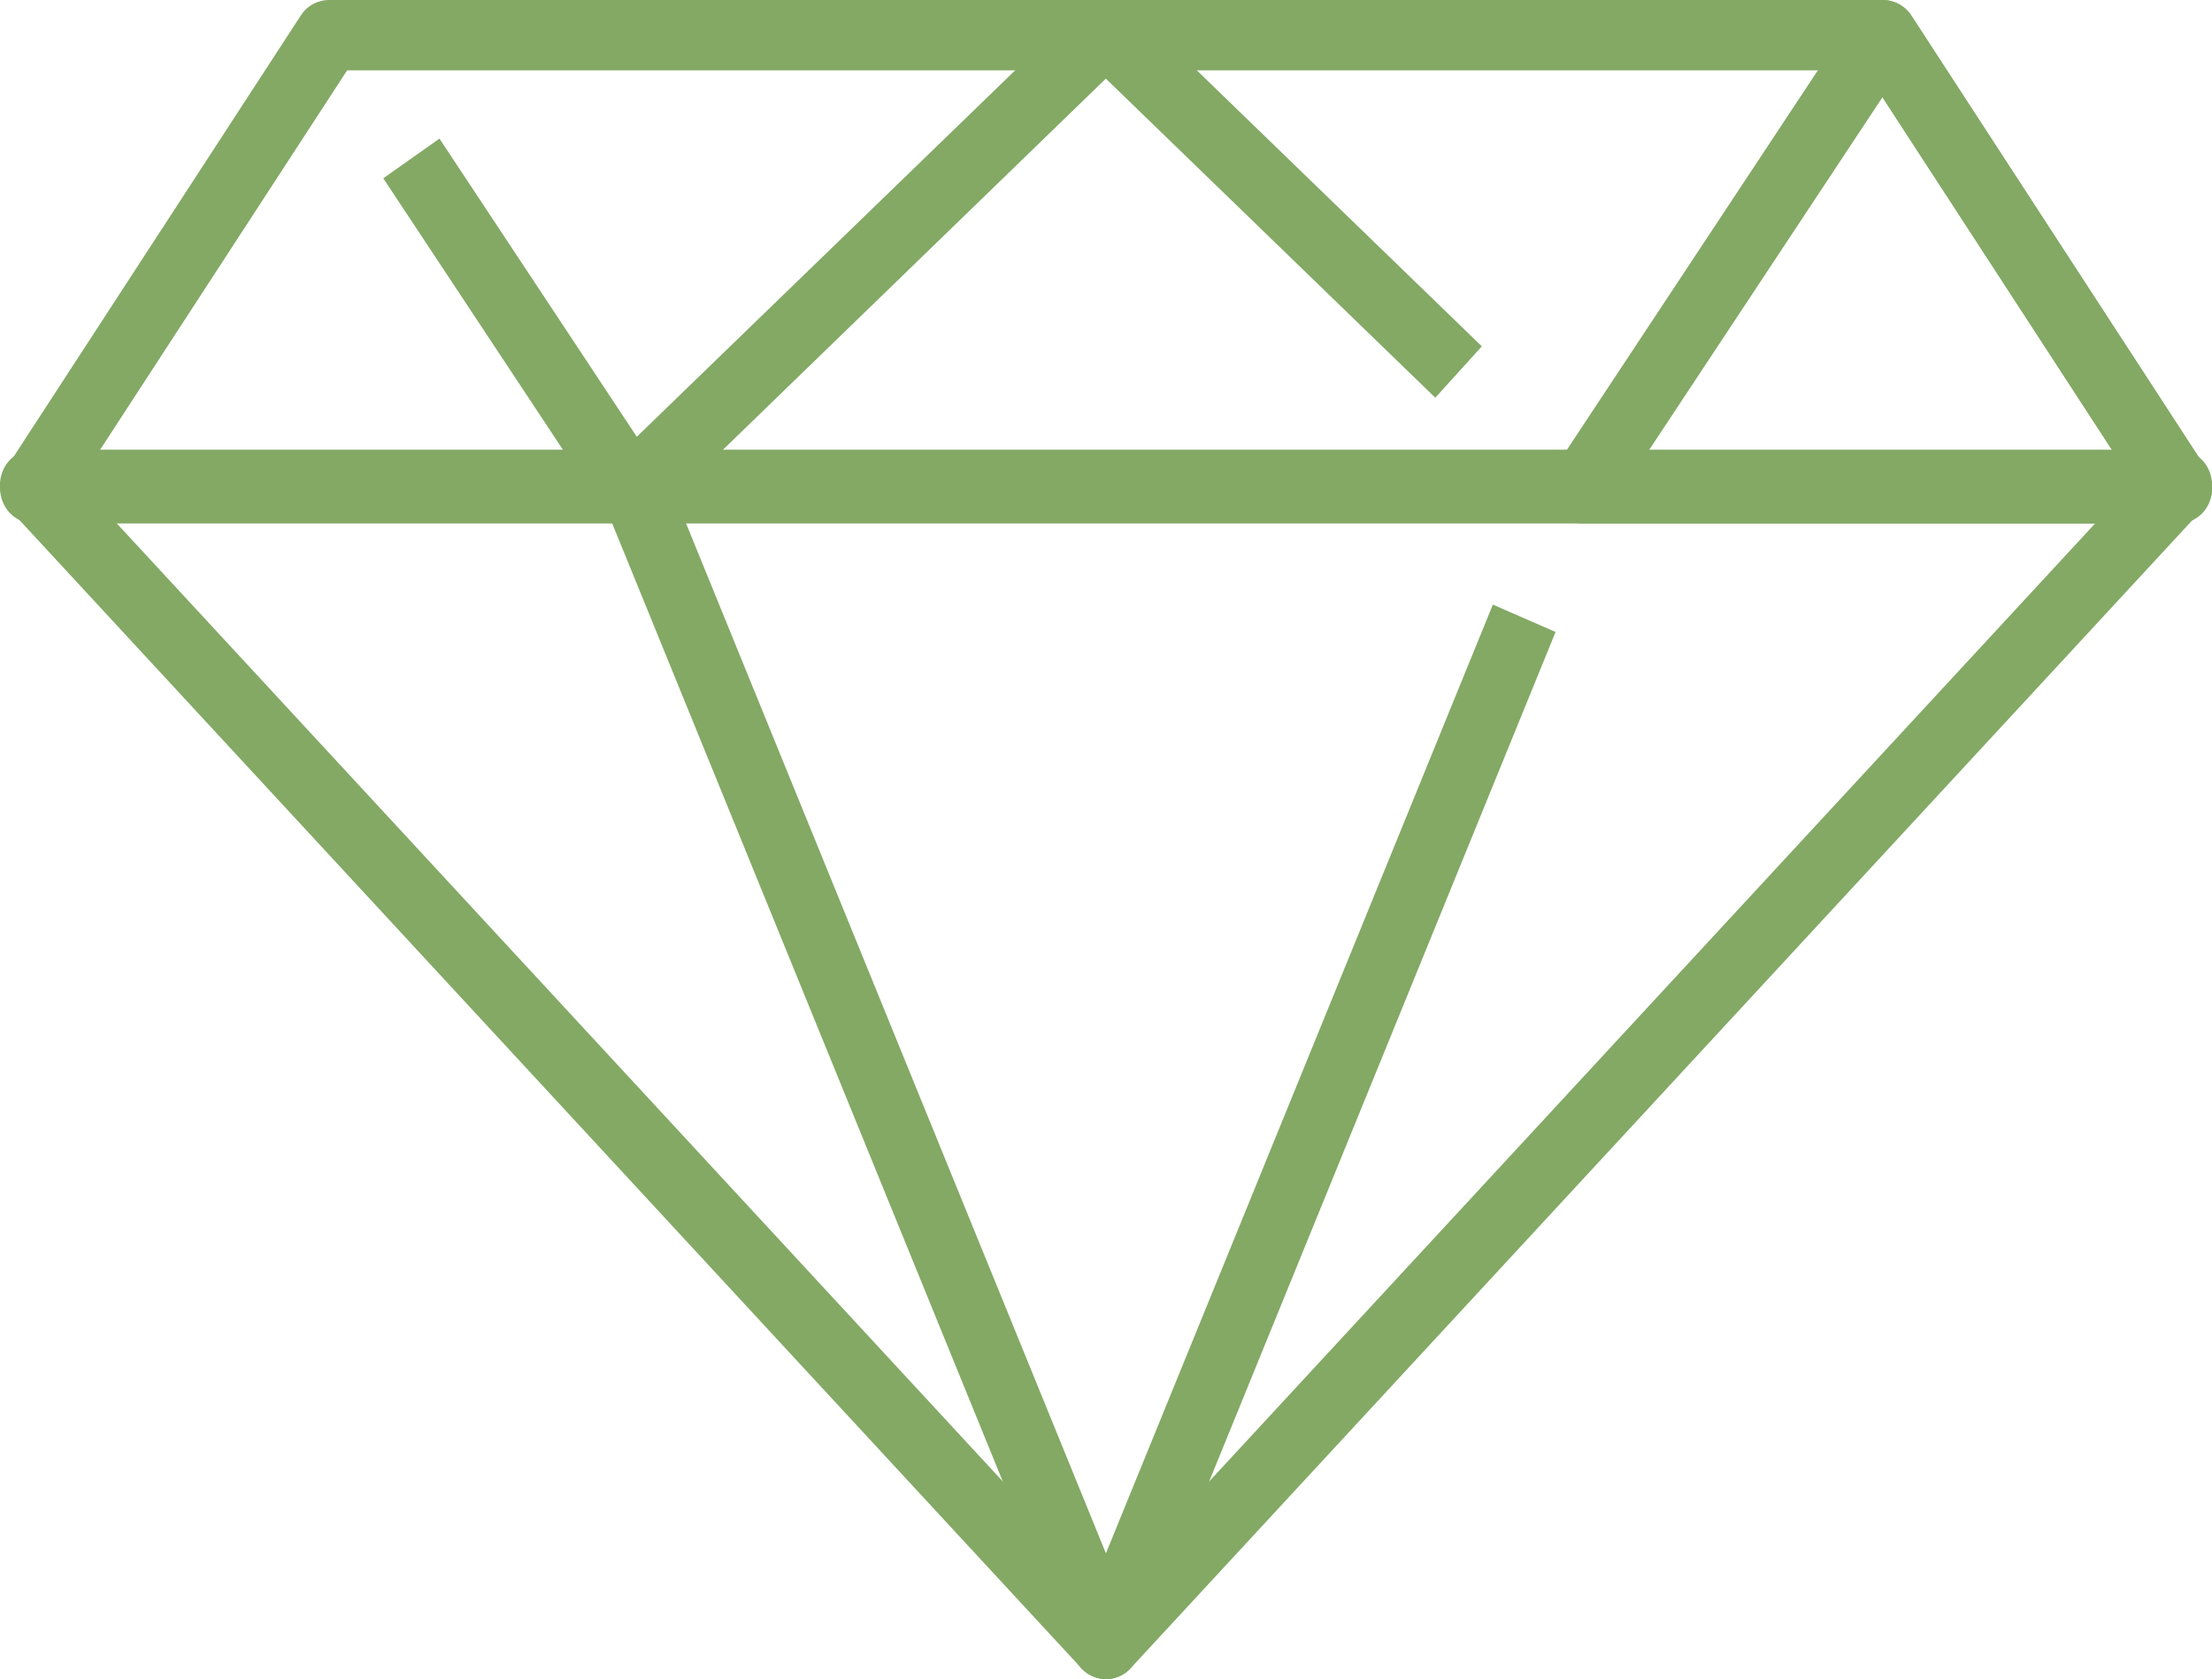
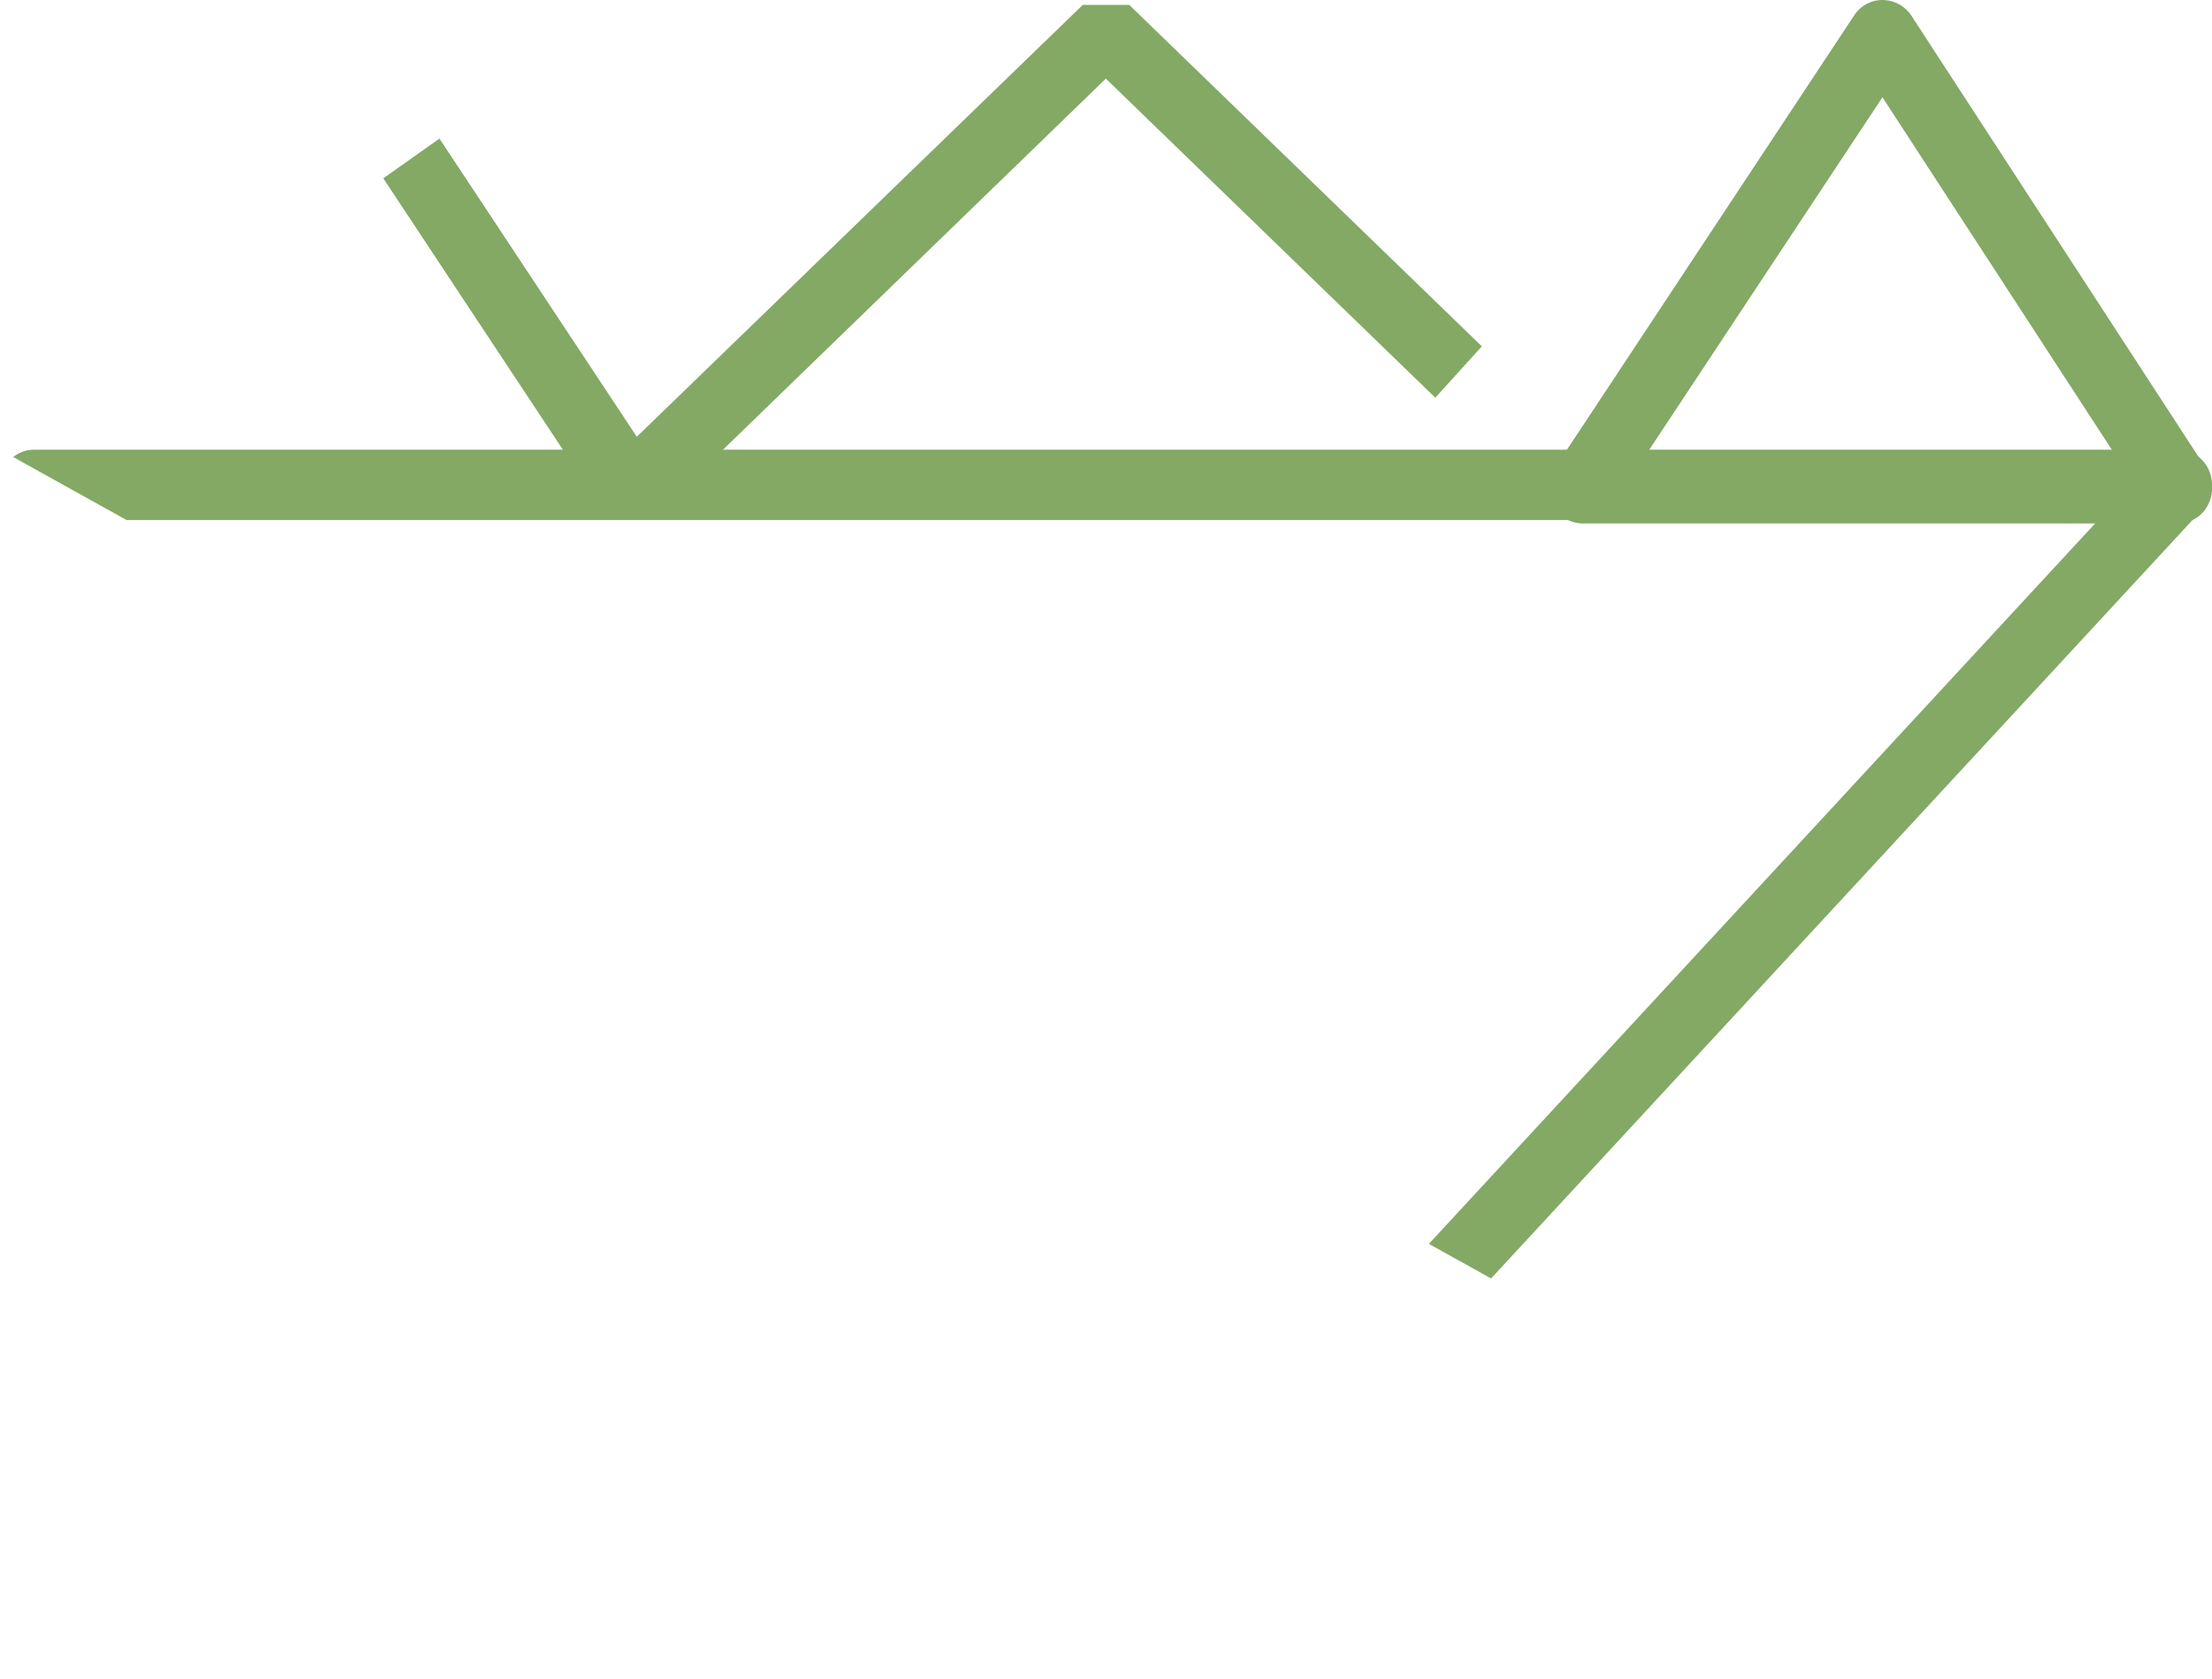
<svg xmlns="http://www.w3.org/2000/svg" width="54" height="41">
  <defs>
    <clipPath id="a">
-       <path d="M0 0h54v30.02H0Z" fill="none" />
+       <path d="M0 0h54v30.02Z" fill="none" />
    </clipPath>
    <clipPath id="b">
-       <path d="M0 0h54v12.781H0Z" fill="none" />
-     </clipPath>
+       </clipPath>
    <clipPath id="c">
      <path d="M0 0h16.2v12.781H0Z" fill="none" />
    </clipPath>
  </defs>
-   <path d="M0 10.98h54V41H0Z" fill="none" />
  <g clip-path="url(#a)" transform="translate(0 10.98)">
    <path d="M27 30.02a.824.824 0 0 1-.6-.265L.23 1.454A.884.884 0 0 1 .067.521.829.829 0 0 1 .831 0h52.338a.831.831 0 0 1 .764.521.882.882 0 0 1-.164.932L27.6 29.755a.824.824 0 0 1-.6.265ZM2.775 1.718 27 27.917l24.225-26.2Z" fill="#83A965" />
  </g>
-   <path d="M26.998 41a.831.831 0 0 1-.765-.526l-11.535-28.3 1.531-.668 10.769 26.423 9.446-23.166 1.531.668-10.21 25.043A.831.831 0 0 1 27 41" fill="#83A965" />
  <path d="M0 0h54v12.781H0Z" fill="none" />
  <g clip-path="url(#b)">
    <path d="M53.169 12.781H.831a.825.825 0 0 1-.731-.456.885.885 0 0 1 .044-.884L7.343.379A.824.824 0 0 1 8.033 0H45.97a.824.824 0 0 1 .689.379l7.2 11.064a.882.882 0 0 1 .044.883.827.827 0 0 1-.734.455ZM8.474 1.718l-6.083 9.345h49.218l-6.08-9.345H8.474Z" fill="#83A965" />
  </g>
  <path d="m16.032 12.549-1.136-1.255L26.432.12h1.136l8.607 8.337-1.136 1.254-8.043-7.791Z" fill="#83A965" />
  <path d="M14.685 12.407 9.357 4.354l1.371-.97 5.329 8.053Z" fill="#83A965" />
  <path d="M37.802 0h16.2v12.781h-16.2Z" fill="none" />
  <g clip-path="url(#c)" transform="translate(37.802)">
    <path d="M15.367 12.781H.831a.823.823 0 0 1-.731-.458.882.882 0 0 1 .049-.886L7.465.373A.822.822 0 0 1 8.149 0a.853.853 0 0 1 .708.379l7.2 11.064a.882.882 0 0 1 .045.883.827.827 0 0 1-.735.455ZM8.153 2.375l-5.747 8.688h11.4Z" fill="#83A965" />
  </g>
</svg>